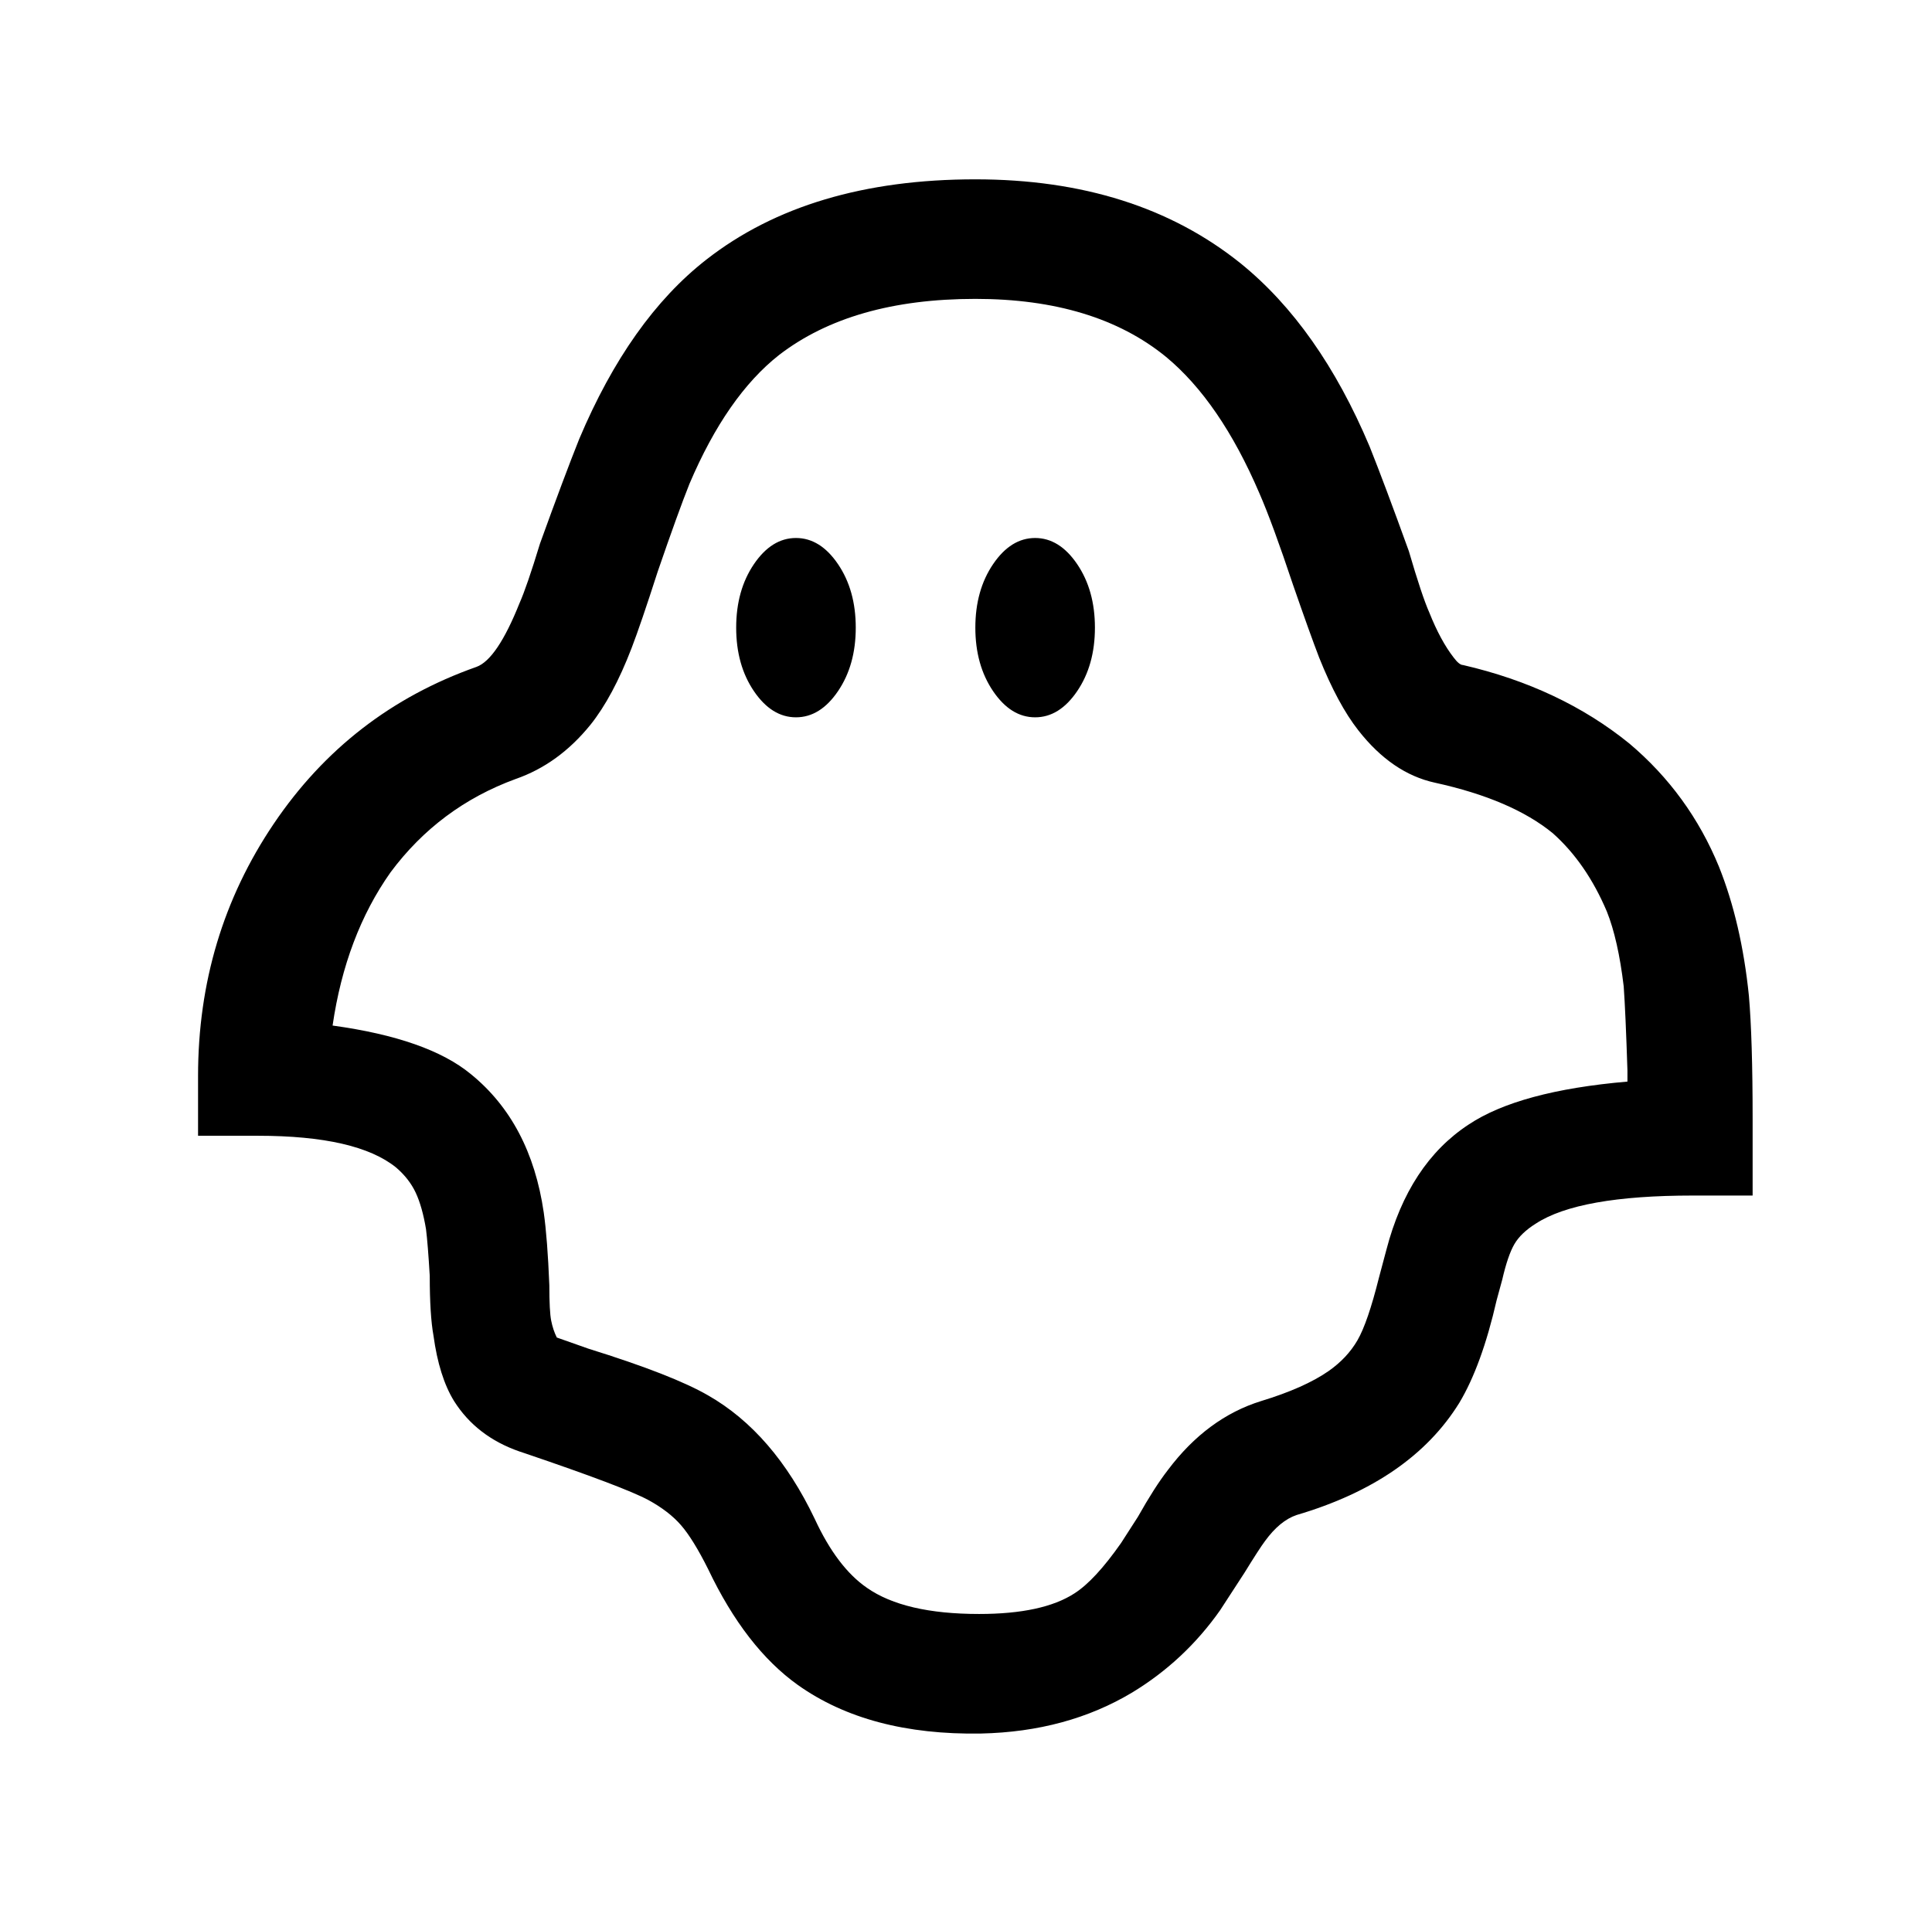
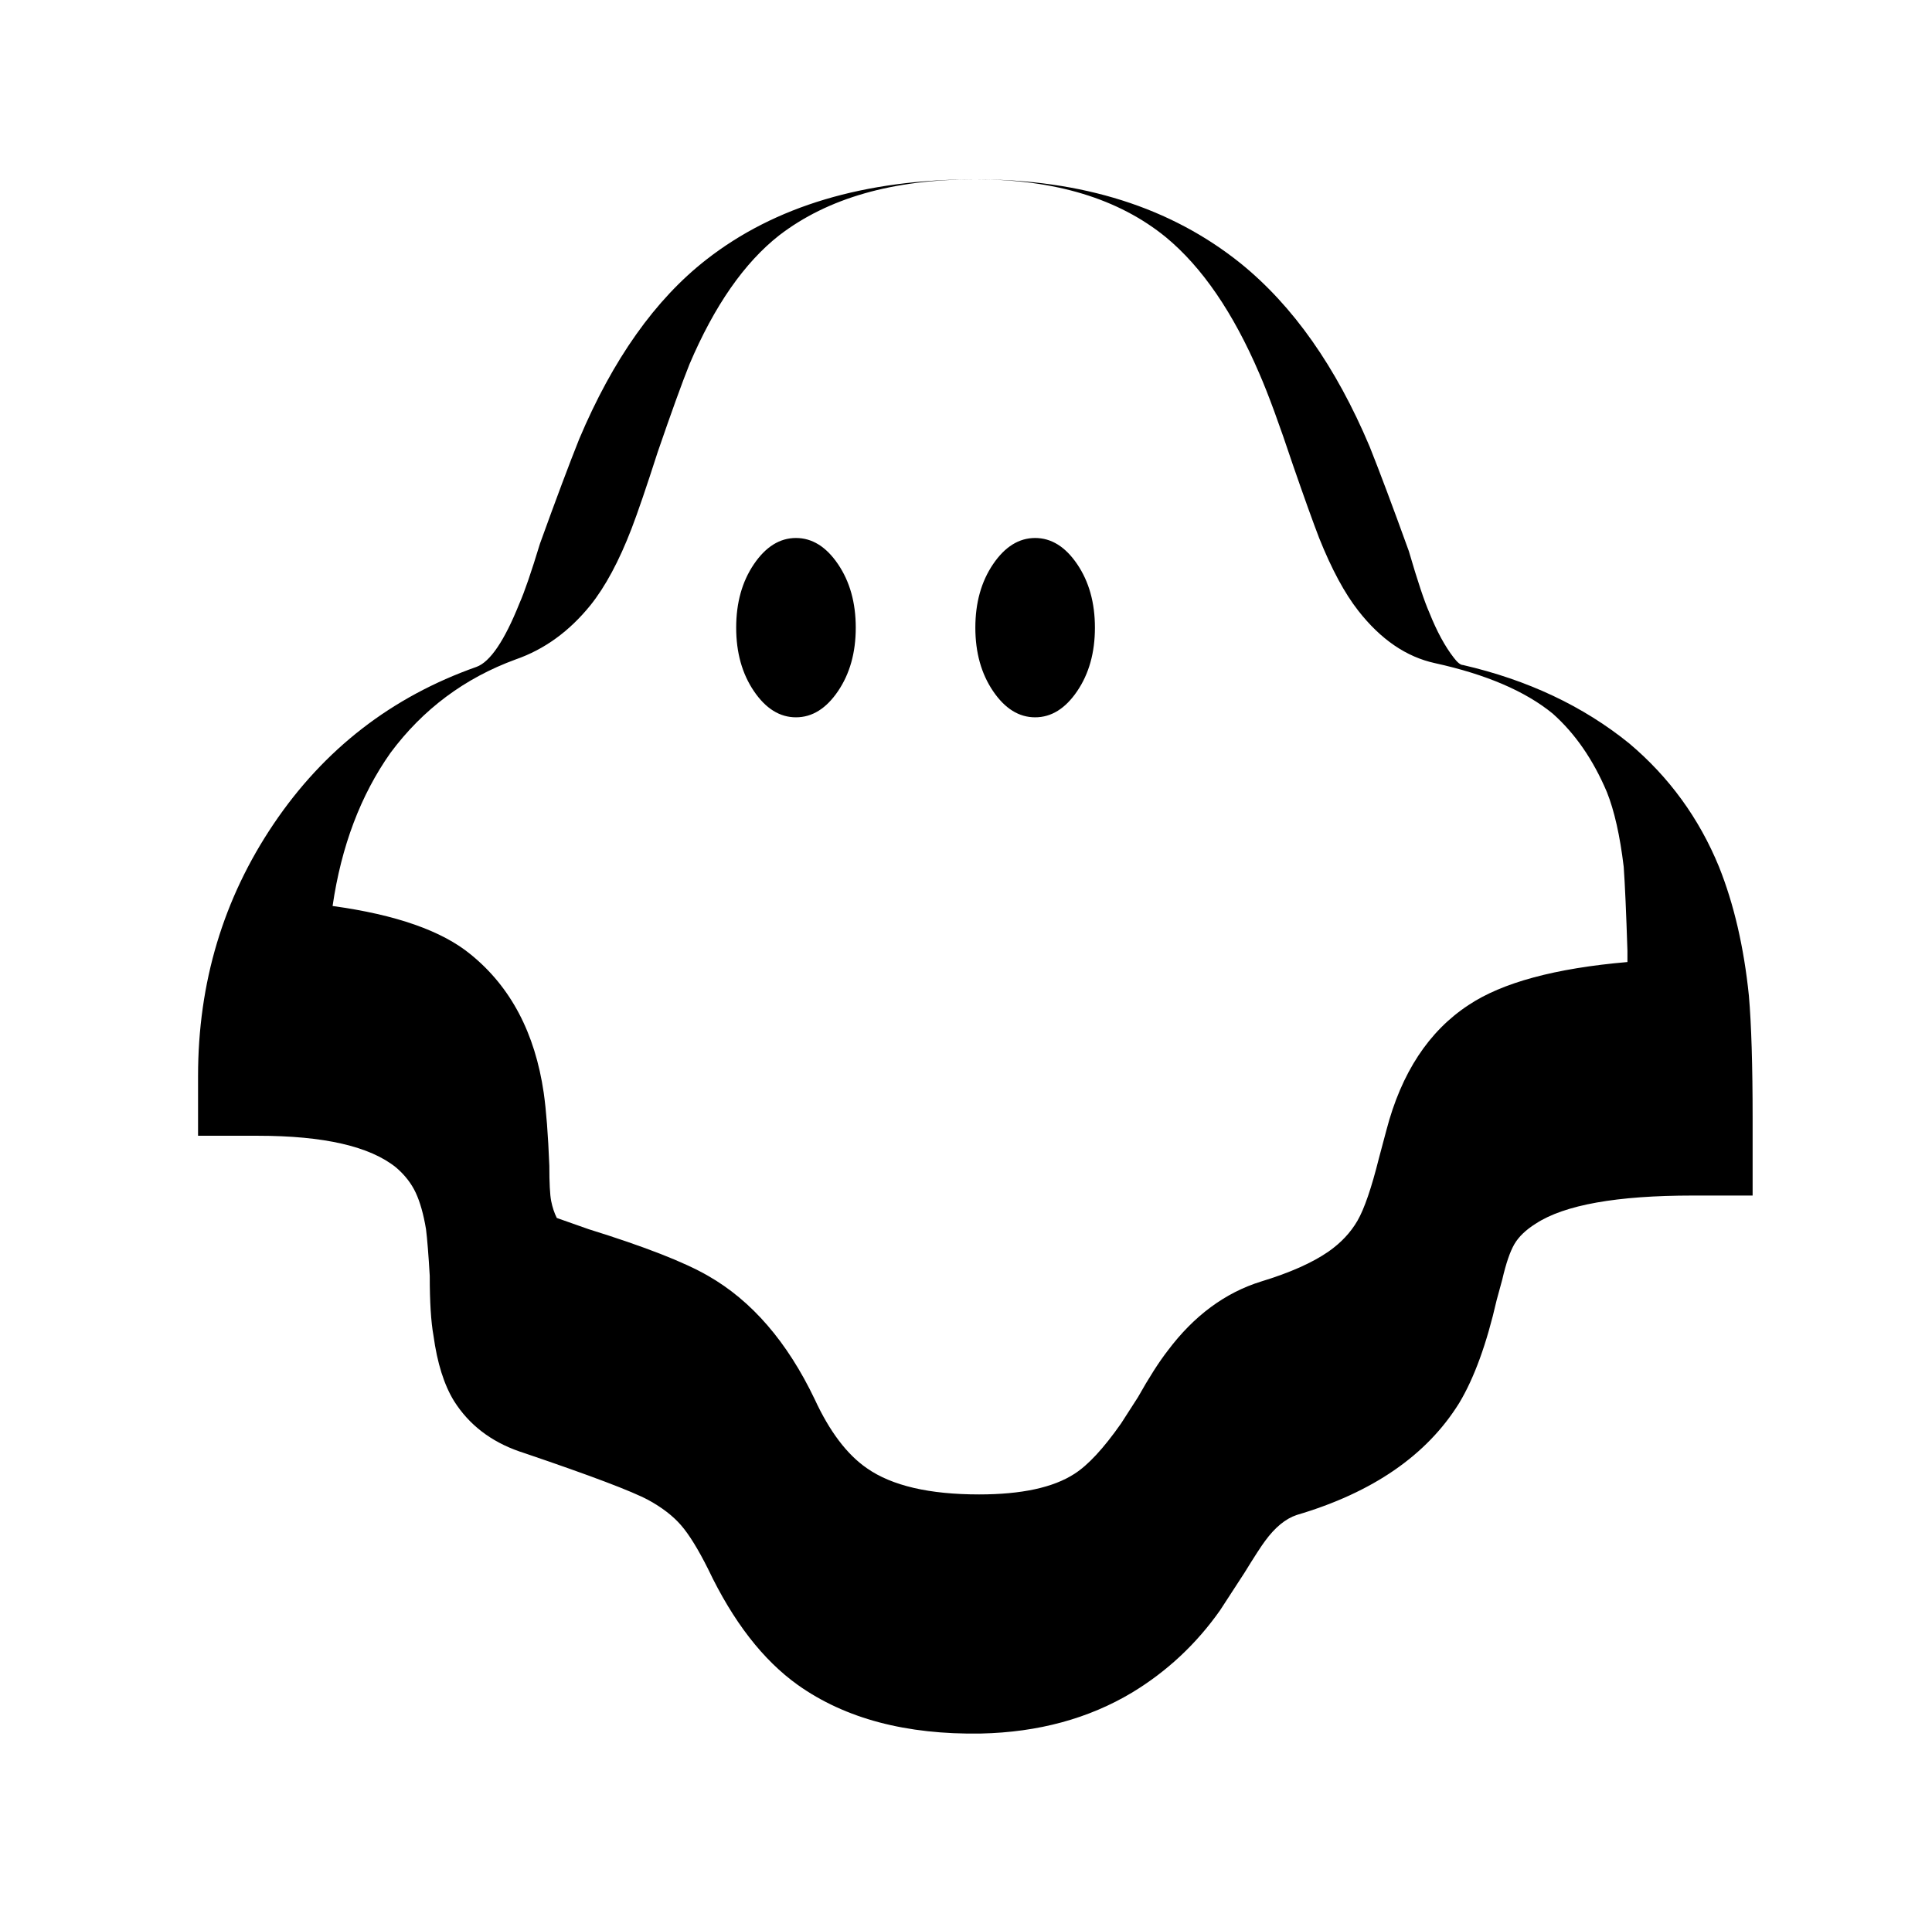
<svg xmlns="http://www.w3.org/2000/svg" version="1.1" viewBox="-10 0 1034 1024">
-   <path fill="currentColor" d="M512 96q-89 0 -144 43q-41 32 -68 96q-8 20 -21 56q-7 23 -11 32q-12 30 -23 34q-68 24 -108.5 84t-40.5 135v32h32q53 0 74 17q7 6 10.5 13.5t5.5 19.5q1 8 2 25q0 21 2 32q3 22 11 35q12 19 35 27l3 1q53 18 66 25q11 6 17.5 13.5t14.5 23.5q20 42 48 62q38 27 98 26 q46 -1 81 -22q28 -17 47 -44l13 -20q8 -13 11 -17q8 -11 17 -14q61 -18 87 -60q12 -20 20 -55l3 -11q3 -13 6.5 -19t11.5 -11q23 -15 84 -15h32v-41q0 -43 -2 -66q-4 -39 -16 -69q-16 -39 -48 -66q-37 -30 -89 -42v0q-2 0 -5 -4q-7 -9 -13 -24q-4 -9 -11 -33 q-13 -36 -21 -56q-27 -64 -69 -98q-56 -45 -142 -45zM512 160q64 0 102 31q29 24 50 73q7 16 18 49q9 26 14 39q10 25 21 39q18 23 41 28q41 9 63 27q18 16 29 42q6 15 9 40q1 14 2 45v6q-58 5 -85 23q-32 21 -44 67l-4 15q-6 24 -11.5 33.5t-15.5 16.5q-13 9 -36 16 q-29 9 -50 37q-7 9 -16 25l-9 14q-14 20 -25 27q-17 11 -51 11q-40 0 -60 -14q-16 -11 -28 -37q-22 -46 -57 -66q-19 -11 -64 -25l-17 -6q-2 -4 -3 -9t-1 -19q-1 -25 -3 -39q-7 -48 -39 -74q-23 -19 -74 -26q7 -48 31 -82q26 -35 67 -50q23 -8 40 -29q12 -15 22 -41 q5 -13 14 -41q11 -32 17 -47q20 -47 48 -69q39 -30 105 -30zM416 288q-13 0 -22.5 14t-9.5 34t9.5 34t22.5 14t22.5 -14t9.5 -34t-9.5 -34t-22.5 -14zM544 288q-13 0 -22.5 14t-9.5 34t9.5 34t22.5 14t22.5 -14t9.5 -34t-9.5 -34t-22.5 -14z" />
+   <path fill="currentColor" d="M512 96q-89 0 -144 43q-41 32 -68 96q-8 20 -21 56q-7 23 -11 32q-12 30 -23 34q-68 24 -108.5 84t-40.5 135v32h32q53 0 74 17q7 6 10.5 13.5t5.5 19.5q1 8 2 25q0 21 2 32q3 22 11 35q12 19 35 27l3 1q53 18 66 25q11 6 17.5 13.5t14.5 23.5q20 42 48 62q38 27 98 26 q46 -1 81 -22q28 -17 47 -44l13 -20q8 -13 11 -17q8 -11 17 -14q61 -18 87 -60q12 -20 20 -55l3 -11q3 -13 6.5 -19t11.5 -11q23 -15 84 -15h32v-41q0 -43 -2 -66q-4 -39 -16 -69q-16 -39 -48 -66q-37 -30 -89 -42v0q-2 0 -5 -4q-7 -9 -13 -24q-4 -9 -11 -33 q-13 -36 -21 -56q-27 -64 -69 -98q-56 -45 -142 -45zq64 0 102 31q29 24 50 73q7 16 18 49q9 26 14 39q10 25 21 39q18 23 41 28q41 9 63 27q18 16 29 42q6 15 9 40q1 14 2 45v6q-58 5 -85 23q-32 21 -44 67l-4 15q-6 24 -11.5 33.5t-15.5 16.5q-13 9 -36 16 q-29 9 -50 37q-7 9 -16 25l-9 14q-14 20 -25 27q-17 11 -51 11q-40 0 -60 -14q-16 -11 -28 -37q-22 -46 -57 -66q-19 -11 -64 -25l-17 -6q-2 -4 -3 -9t-1 -19q-1 -25 -3 -39q-7 -48 -39 -74q-23 -19 -74 -26q7 -48 31 -82q26 -35 67 -50q23 -8 40 -29q12 -15 22 -41 q5 -13 14 -41q11 -32 17 -47q20 -47 48 -69q39 -30 105 -30zM416 288q-13 0 -22.5 14t-9.5 34t9.5 34t22.5 14t22.5 -14t9.5 -34t-9.5 -34t-22.5 -14zM544 288q-13 0 -22.5 14t-9.5 34t9.5 34t22.5 14t22.5 -14t9.5 -34t-9.5 -34t-22.5 -14z" />
</svg>